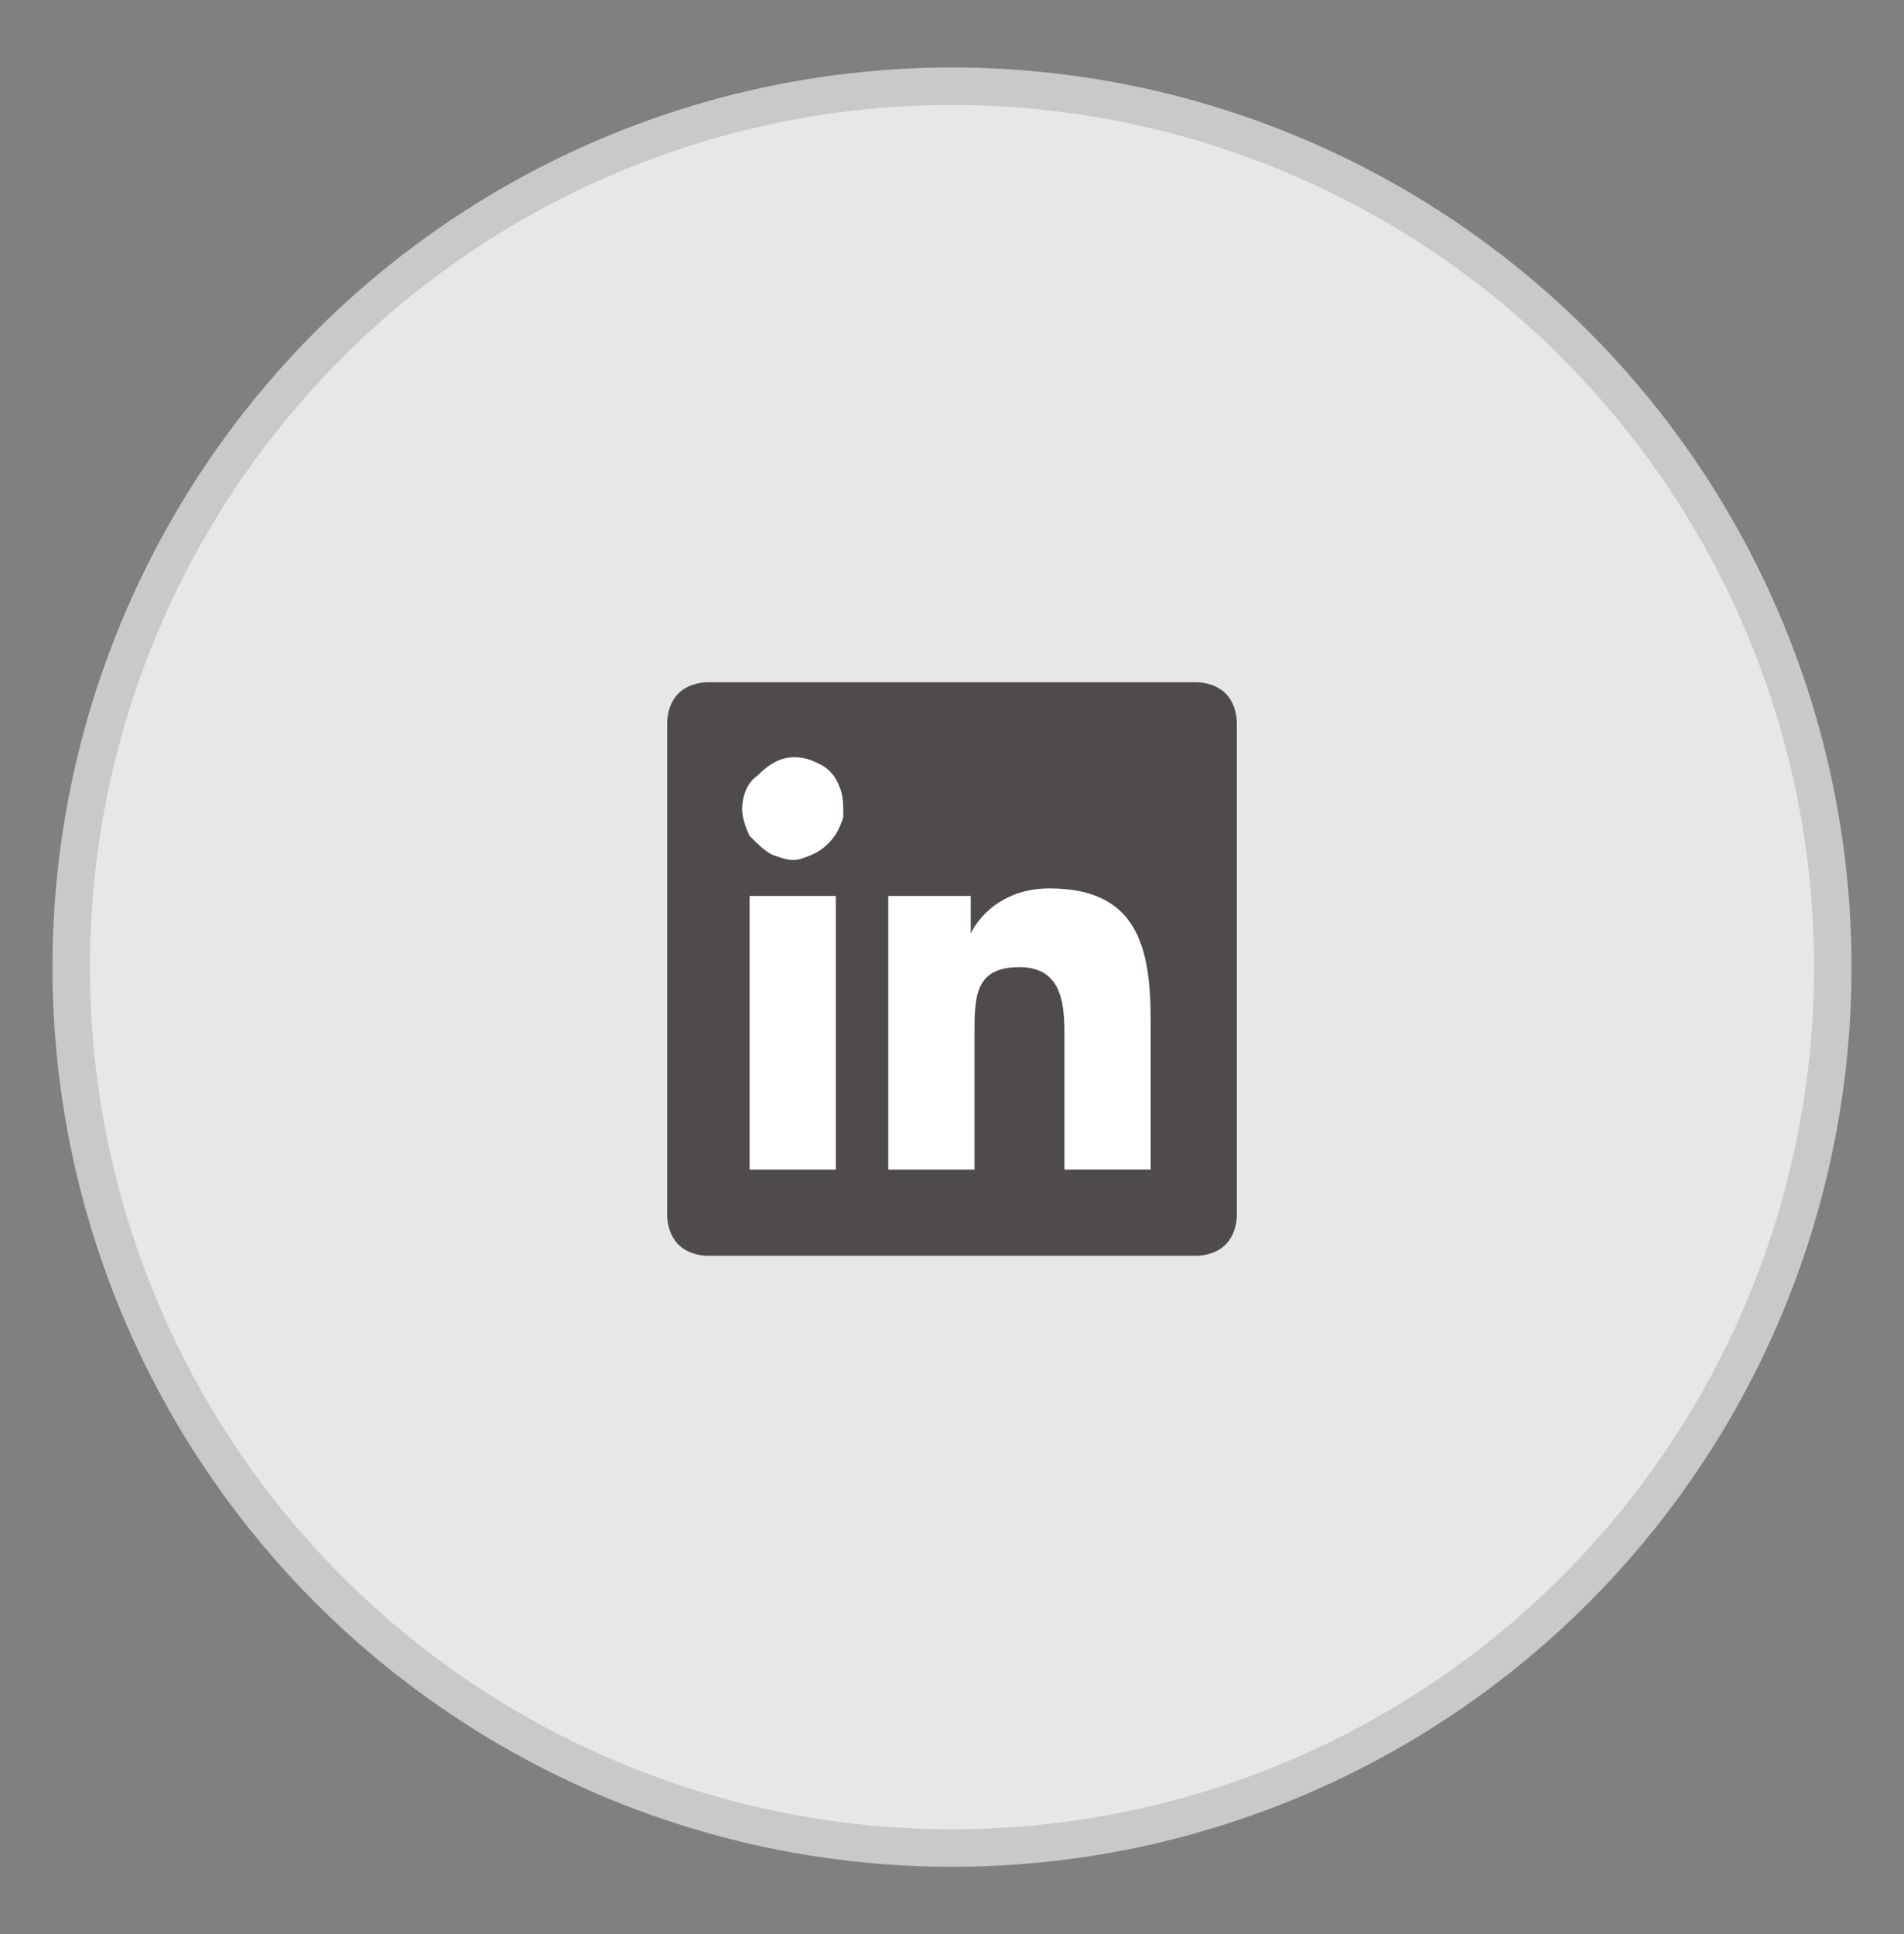
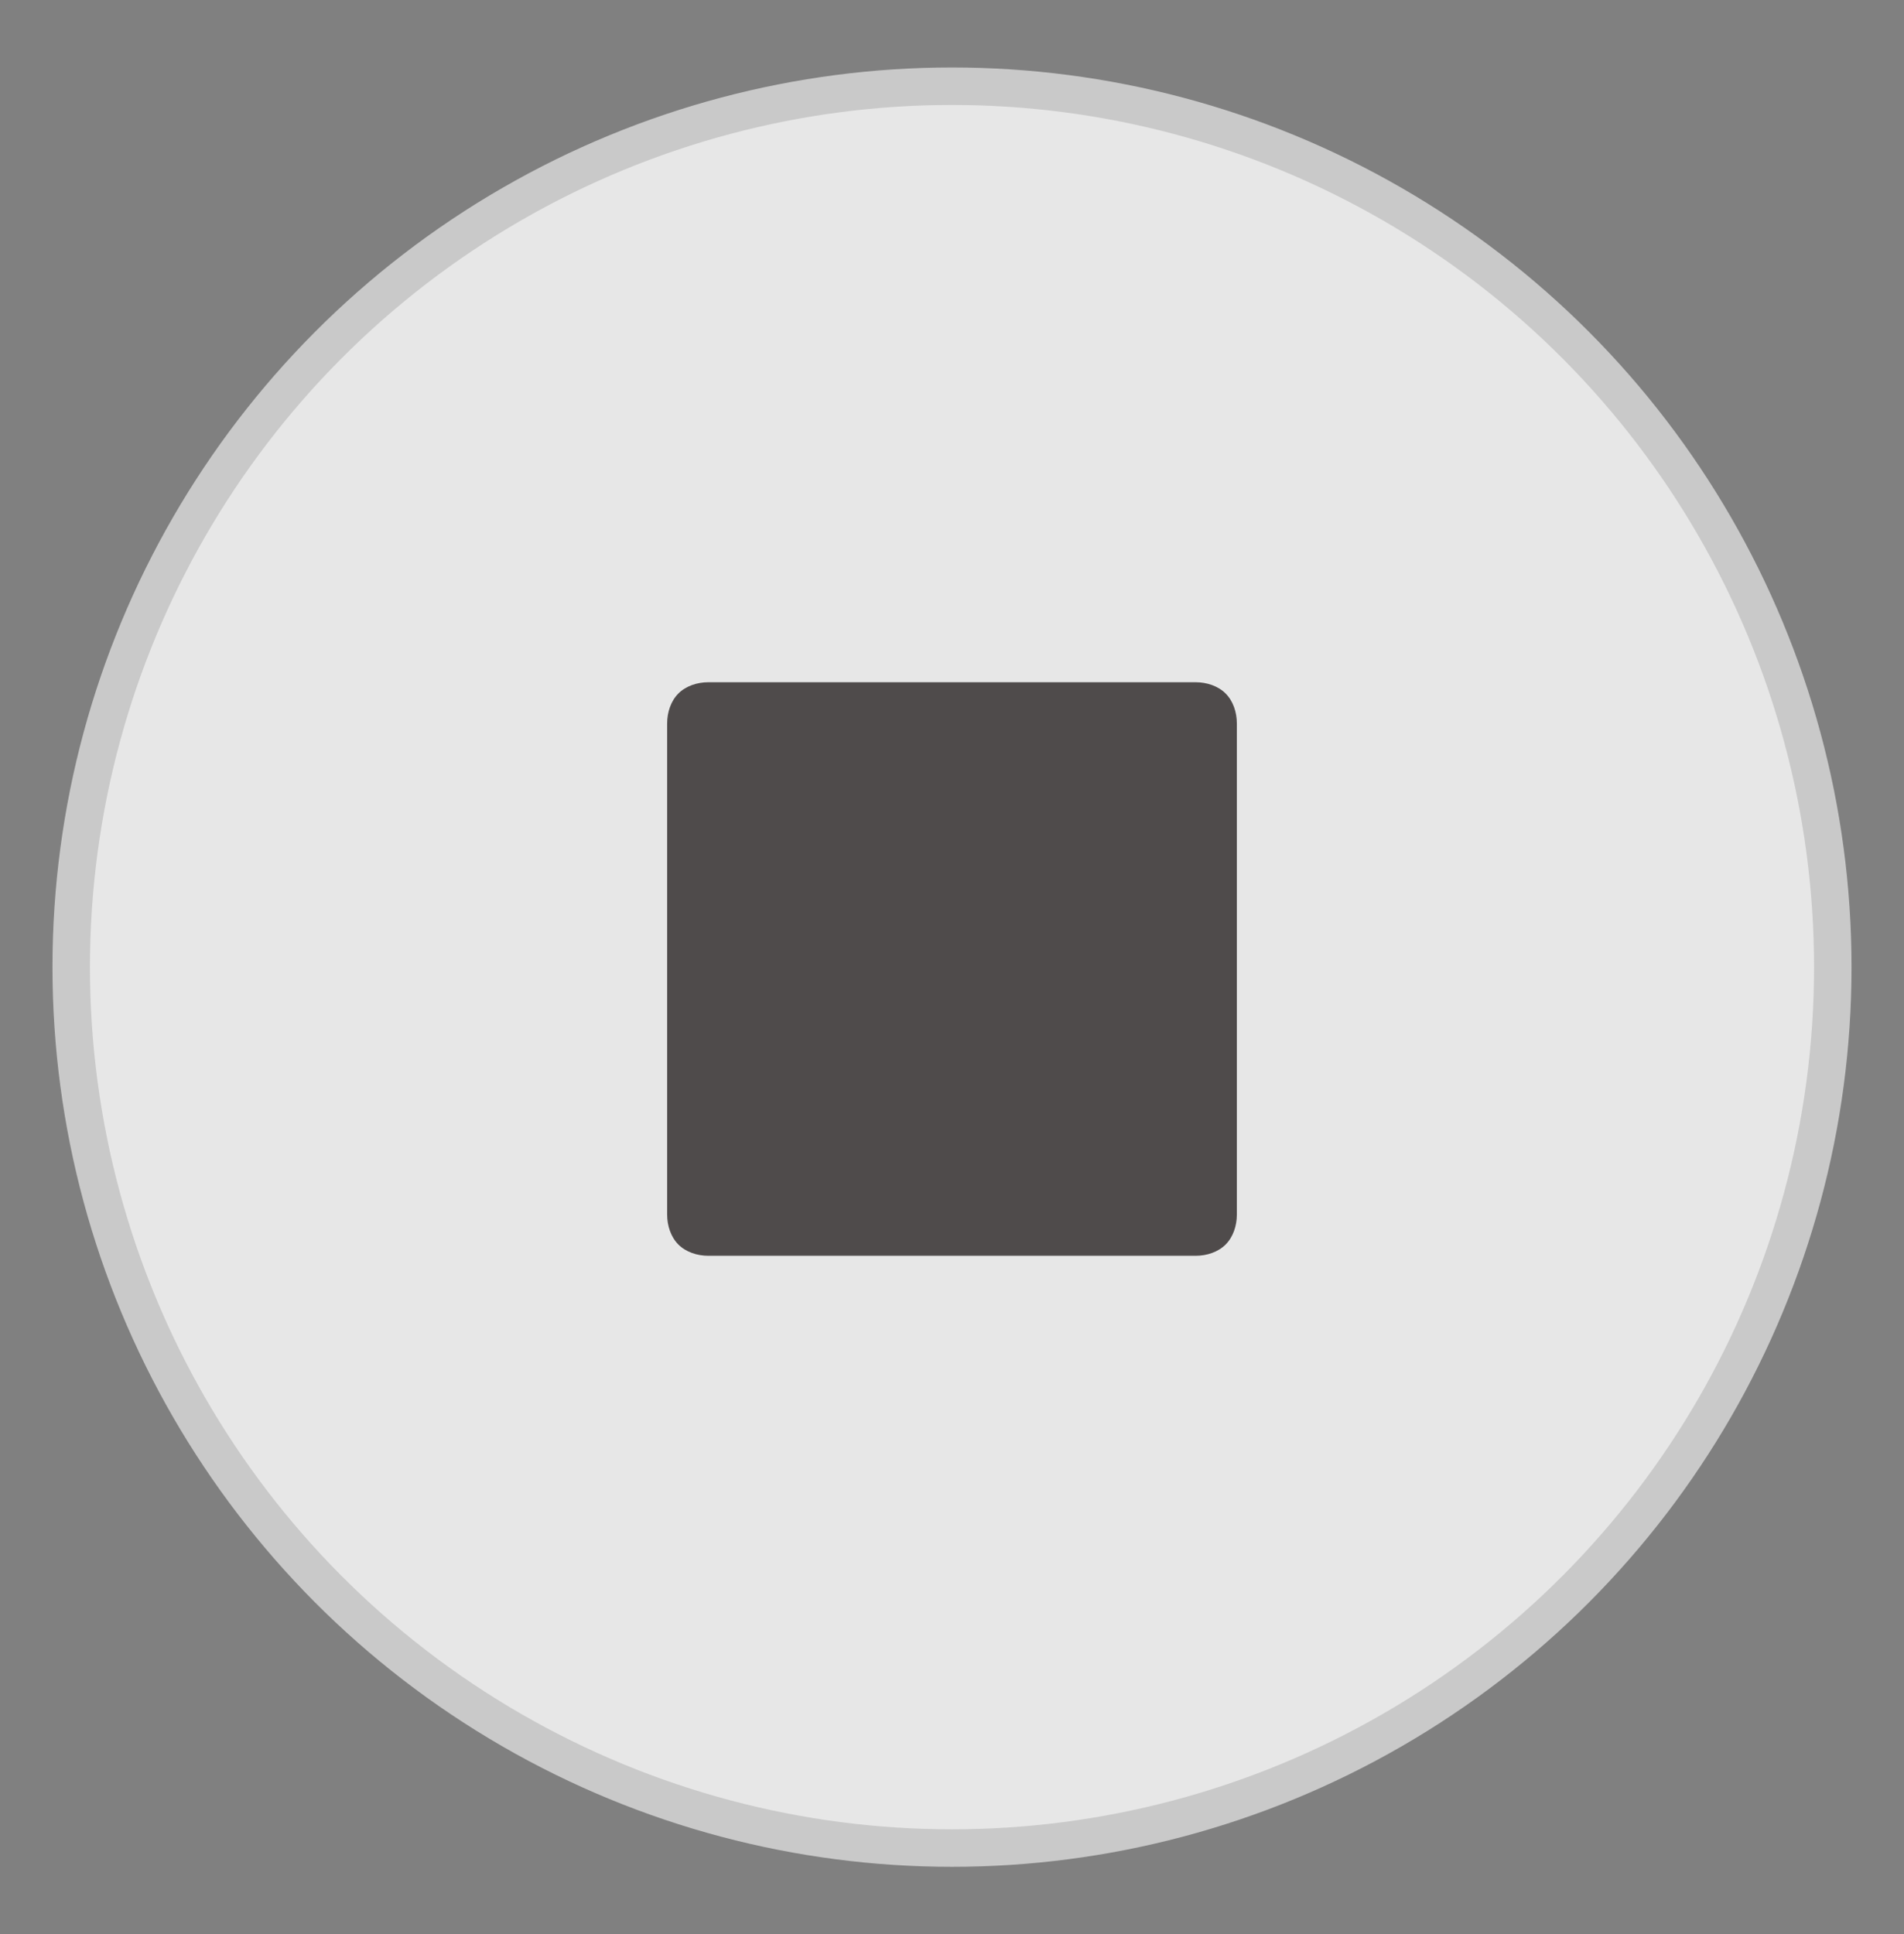
<svg xmlns="http://www.w3.org/2000/svg" xmlns:xlink="http://www.w3.org/1999/xlink" version="1.1" id="Layer_1" x="0px" y="0px" viewBox="0 0 50.8 51.6" style="enable-background:new 0 0 50.8 51.6;" xml:space="preserve">
  <rect x="0" y="0" width="50.8" height="51.6" fill="#808080" stroke="none" />
  <style type="text/css">
	.st0{fill:#E7E7E7;stroke:#C9C9C9;}
	.st1{clip-path:url(#SVGID_00000000915229970804184880000015447211013029867698_);}
	.st2{fill:#4F4B4B;}
	.st3{fill:#FFFFFF;}
	.st4{clip-path:url(#SVGID_00000128461321236896424250000015914476060940967567_);}
	.st5{clip-path:url(#SVGID_00000054961150694487928570000018164778312583849146_);}
	.st6{clip-path:url(#SVGID_00000021810976767051338020000006412793360546702750_);}
	.st7{clip-path:url(#SVGID_00000050652685281544563110000004655959228386446501_);}
</style>
  <g>
    <circle class="st0" cx="653.4" cy="-77.2" r="23.5" />
    <g>
      <defs>
        <rect id="SVGID_1_" x="645.4" y="-85.2" width="16" height="16" />
      </defs>
      <clipPath id="SVGID_00000098932445483384405510000011521780860457412285_">
        <use xlink:href="#SVGID_1_" style="overflow:visible;" />
      </clipPath>
      <g style="clip-path:url(#SVGID_00000098932445483384405510000011521780860457412285_);">
        <path class="st2" d="M661.4-77.2c0-4.4-3.6-8-8-8c-4.4,0-8,3.6-8,8c0,4,2.9,7.3,6.8,7.9v-5.6h-2v-2.3h2V-79c0-2,1.2-3.1,3-3.1     c0.9,0,1.8,0.2,1.8,0.2v2h-1c-1,0-1.3,0.6-1.3,1.2v1.5h2.2l-0.4,2.3h-1.9v5.6C658.5-69.9,661.4-73.2,661.4-77.2z" />
-         <path class="st3" d="M656.5-74.9l0.4-2.3h-2.2v-1.5c0-0.6,0.3-1.2,1.3-1.2h1v-2c0,0-0.9-0.2-1.8-0.2c-1.8,0-3,1.1-3,3.1v1.8h-2     v2.3h2v5.6c0.4,0.1,0.8,0.1,1.2,0.1s0.8,0,1.2-0.1v-5.6H656.5z" />
+         <path class="st3" d="M656.5-74.9l0.4-2.3h-2.2v-1.5c0-0.6,0.3-1.2,1.3-1.2h1v-2c0,0-0.9-0.2-1.8-0.2c-1.8,0-3,1.1-3,3.1v1.8h-2     v2.3v5.6c0.4,0.1,0.8,0.1,1.2,0.1s0.8,0,1.2-0.1v-5.6H656.5z" />
      </g>
    </g>
  </g>
  <g>
    <circle class="st0" cx="376.8" cy="-45.7" r="23.5" />
    <g>
      <defs>
        <rect id="SVGID_00000181809432544096564760000016025915630590274212_" x="368.8" y="-53.7" width="16" height="16" />
      </defs>
      <clipPath id="SVGID_00000139282066825968242770000018254890132012683683_">
        <use xlink:href="#SVGID_00000181809432544096564760000016025915630590274212_" style="overflow:visible;" />
      </clipPath>
      <g style="clip-path:url(#SVGID_00000139282066825968242770000018254890132012683683_);">
        <path class="st2" d="M381.1-53.7h-8.5c-2.1,0-3.8,1.7-3.8,3.8v8.5c0,2.1,1.7,3.8,3.8,3.8h8.5c2.1,0,3.8-1.7,3.8-3.8v-8.5     C384.8-52,383.1-53.7,381.1-53.7z" />
        <path class="st2" d="M381.1-53.7h-8.5c-2.1,0-3.8,1.7-3.8,3.8v8.5c0,2.1,1.7,3.8,3.8,3.8h8.5c2.1,0,3.8-1.7,3.8-3.8v-8.5     C384.8-52,383.1-53.7,381.1-53.7z" />
        <path class="st3" d="M376.8-51.9c-1.7,0-1.9,0-2.6,0c-0.7,0-1.1,0.1-1.5,0.3c-0.4,0.2-0.8,0.4-1.1,0.7c-0.3,0.3-0.6,0.7-0.7,1.1     c-0.2,0.4-0.3,0.9-0.3,1.5c0,0.7,0,0.9,0,2.6c0,1.7,0,1.9,0,2.6c0,0.7,0.1,1.1,0.3,1.5c0.2,0.4,0.4,0.8,0.7,1.1     c0.3,0.3,0.7,0.6,1.1,0.7c0.4,0.2,0.9,0.3,1.5,0.3c0.7,0,0.9,0,2.6,0s1.9,0,2.6,0c0.7,0,1.1-0.1,1.5-0.3c0.4-0.2,0.8-0.4,1.1-0.7     c0.3-0.3,0.6-0.7,0.7-1.1c0.2-0.4,0.3-0.9,0.3-1.5c0-0.7,0-0.9,0-2.6c0-1.7,0-1.9,0-2.6c0-0.7-0.1-1.1-0.3-1.5     c-0.2-0.4-0.4-0.8-0.7-1.1c-0.3-0.3-0.7-0.6-1.1-0.7c-0.4-0.2-0.9-0.3-1.5-0.3C378.7-51.9,378.5-51.9,376.8-51.9L376.8-51.9z      M376.3-50.8c0.2,0,0.4,0,0.6,0c1.7,0,1.9,0,2.5,0c0.6,0,0.9,0.1,1.2,0.2c0.3,0.1,0.5,0.2,0.7,0.5s0.4,0.4,0.5,0.7     c0.1,0.2,0.2,0.6,0.2,1.2c0,0.7,0,0.9,0,2.5s0,1.9,0,2.5c0,0.6-0.1,0.9-0.2,1.2c-0.1,0.3-0.2,0.5-0.5,0.7     c-0.2,0.2-0.4,0.4-0.7,0.5c-0.2,0.1-0.6,0.2-1.2,0.2c-0.7,0-0.9,0-2.5,0c-1.7,0-1.9,0-2.5,0c-0.6,0-0.9-0.1-1.2-0.2     c-0.3-0.1-0.5-0.2-0.7-0.5c-0.2-0.2-0.4-0.4-0.5-0.7c-0.1-0.2-0.2-0.6-0.2-1.2c0-0.7,0-0.9,0-2.5s0-1.9,0-2.5     c0-0.6,0.1-0.9,0.2-1.2c0.1-0.3,0.2-0.5,0.5-0.7c0.2-0.2,0.4-0.4,0.7-0.5c0.2-0.1,0.6-0.2,1.2-0.2     C374.9-50.8,375.1-50.8,376.3-50.8L376.3-50.8z M380.2-49.8c-0.4,0-0.8,0.3-0.8,0.8s0.3,0.8,0.8,0.8s0.8-0.3,0.8-0.8     S380.6-49.8,380.2-49.8L380.2-49.8z M376.8-48.9c-1.8,0-3.2,1.4-3.2,3.2c0,1.8,1.4,3.2,3.2,3.2c1.8,0,3.2-1.4,3.2-3.2     C380-47.5,378.6-48.9,376.8-48.9L376.8-48.9z M376.8-47.8c1.1,0,2.1,0.9,2.1,2.1s-0.9,2.1-2.1,2.1c-1.2,0-2.1-0.9-2.1-2.1     S375.7-47.8,376.8-47.8z" />
      </g>
    </g>
  </g>
  <g>
    <circle class="st0" cx="506.2" cy="-23.5" r="23.5" />
    <g>
      <defs>
        <rect id="SVGID_00000000915910924797092880000002167740806516558208_" x="498.2" y="-31.5" width="16" height="16" />
      </defs>
      <clipPath id="SVGID_00000154411377899176567680000017843389864261699514_">
        <use xlink:href="#SVGID_00000000915910924797092880000002167740806516558208_" style="overflow:visible;" />
      </clipPath>
      <g style="clip-path:url(#SVGID_00000154411377899176567680000017843389864261699514_);">
        <path class="st2" d="M512.5-26.8c0,0.1,0,0.3,0,0.4c0,4.3-3.3,9.3-9.3,9.3v0c-1.8,0-3.5-0.5-5-1.5c0.3,0,0.5,0,0.8,0     c1.5,0,2.9-0.5,4.1-1.4c-0.7,0-1.3-0.2-1.9-0.6c-0.5-0.4-1-1-1.2-1.6c0.5,0.1,1,0.1,1.5-0.1c-1.5-0.3-2.6-1.7-2.6-3.2v0     c0.5,0.3,1,0.4,1.5,0.4c-1.4-1-1.9-2.9-1-4.4c0.8,1,1.9,1.8,3,2.4c1.2,0.6,2.4,0.9,3.7,1c-0.1-0.6-0.1-1.1,0.1-1.7     c0.2-0.6,0.5-1,0.9-1.4c1.3-1.2,3.4-1.2,4.6,0.1c0.7-0.1,1.4-0.4,2.1-0.8c-0.2,0.8-0.8,1.4-1.4,1.8c0.7-0.1,1.3-0.3,1.9-0.5     C513.7-27.8,513.2-27.2,512.5-26.8z" />
      </g>
    </g>
  </g>
  <g>
    <circle class="st0" cx="25.4" cy="25.8" r="23.5" />
    <g>
      <defs>
        <rect id="SVGID_00000121994851916544002930000011037206446499089030_" x="17.4" y="17.8" width="16" height="16" />
      </defs>
      <clipPath id="SVGID_00000170973514718504140370000009436582376016615320_">
        <use xlink:href="#SVGID_00000121994851916544002930000011037206446499089030_" style="overflow:visible;" />
      </clipPath>
      <g style="clip-path:url(#SVGID_00000170973514718504140370000009436582376016615320_);">
        <path class="st2" d="M31.9,18.2h-13c-0.3,0-0.6,0.1-0.8,0.3s-0.3,0.5-0.3,0.8v13.1c0,0.3,0.1,0.6,0.3,0.8     c0.2,0.2,0.5,0.3,0.8,0.3h13c0.3,0,0.6-0.1,0.8-0.3c0.2-0.2,0.3-0.5,0.3-0.8V19.3c0-0.3-0.1-0.6-0.3-0.8S32.2,18.2,31.9,18.2z" />
-         <path class="st3" d="M20,23.9h2.3v7.3H20V23.9z M21.2,20.2c0.3,0,0.5,0.1,0.7,0.2s0.4,0.3,0.5,0.6c0.1,0.2,0.1,0.5,0.1,0.8     c-0.1,0.3-0.2,0.5-0.4,0.7c-0.2,0.2-0.4,0.3-0.7,0.4c-0.3,0.1-0.5,0-0.8-0.1c-0.2-0.1-0.4-0.3-0.6-0.5c-0.1-0.2-0.2-0.5-0.2-0.7     c0-0.3,0.1-0.7,0.4-0.9C20.5,20.4,20.8,20.2,21.2,20.2z M23.7,23.9h2.2v1h0c0.3-0.6,1-1.2,2.1-1.2c2.3,0,2.7,1.5,2.7,3.5v4h-2.3     v-3.5c0-0.8,0-1.9-1.2-1.9S26,26.6,26,27.6v3.6h-2.3V23.9z" />
      </g>
    </g>
  </g>
  <g>
    <circle class="st0" cx="112.7" cy="-105.5" r="23.5" />
    <g>
      <defs>
        <rect id="SVGID_00000085252273826785371630000000266813085929953694_" x="104.7" y="-113.5" width="16" height="16" />
      </defs>
      <clipPath id="SVGID_00000105401288828075191020000011616788143480294584_">
        <use xlink:href="#SVGID_00000085252273826785371630000000266813085929953694_" style="overflow:visible;" />
      </clipPath>
      <g style="clip-path:url(#SVGID_00000105401288828075191020000011616788143480294584_);">
        <path class="st2" d="M120.4-109.3c-0.1-0.3-0.3-0.7-0.5-0.9c-0.2-0.3-0.6-0.4-0.9-0.5c-1.2-0.3-6.3-0.3-6.3-0.3s-5,0-6.3,0.3     c-0.3,0.1-0.6,0.3-0.9,0.5c-0.2,0.2-0.4,0.6-0.5,0.9c-0.3,1.3-0.3,3.9-0.3,3.9s0,2.6,0.3,3.9c0.1,0.3,0.3,0.7,0.5,0.9     c0.2,0.2,0.6,0.4,0.9,0.5c1.2,0.3,6.3,0.3,6.3,0.3s5,0,6.3-0.3c0.3-0.1,0.7-0.3,0.9-0.5s0.4-0.6,0.5-0.9c0.3-1.3,0.3-3.9,0.3-3.9     S120.7-108.1,120.4-109.3z M111.1-103.1v-4.8l4.2,2.4L111.1-103.1z" />
      </g>
    </g>
  </g>
</svg>